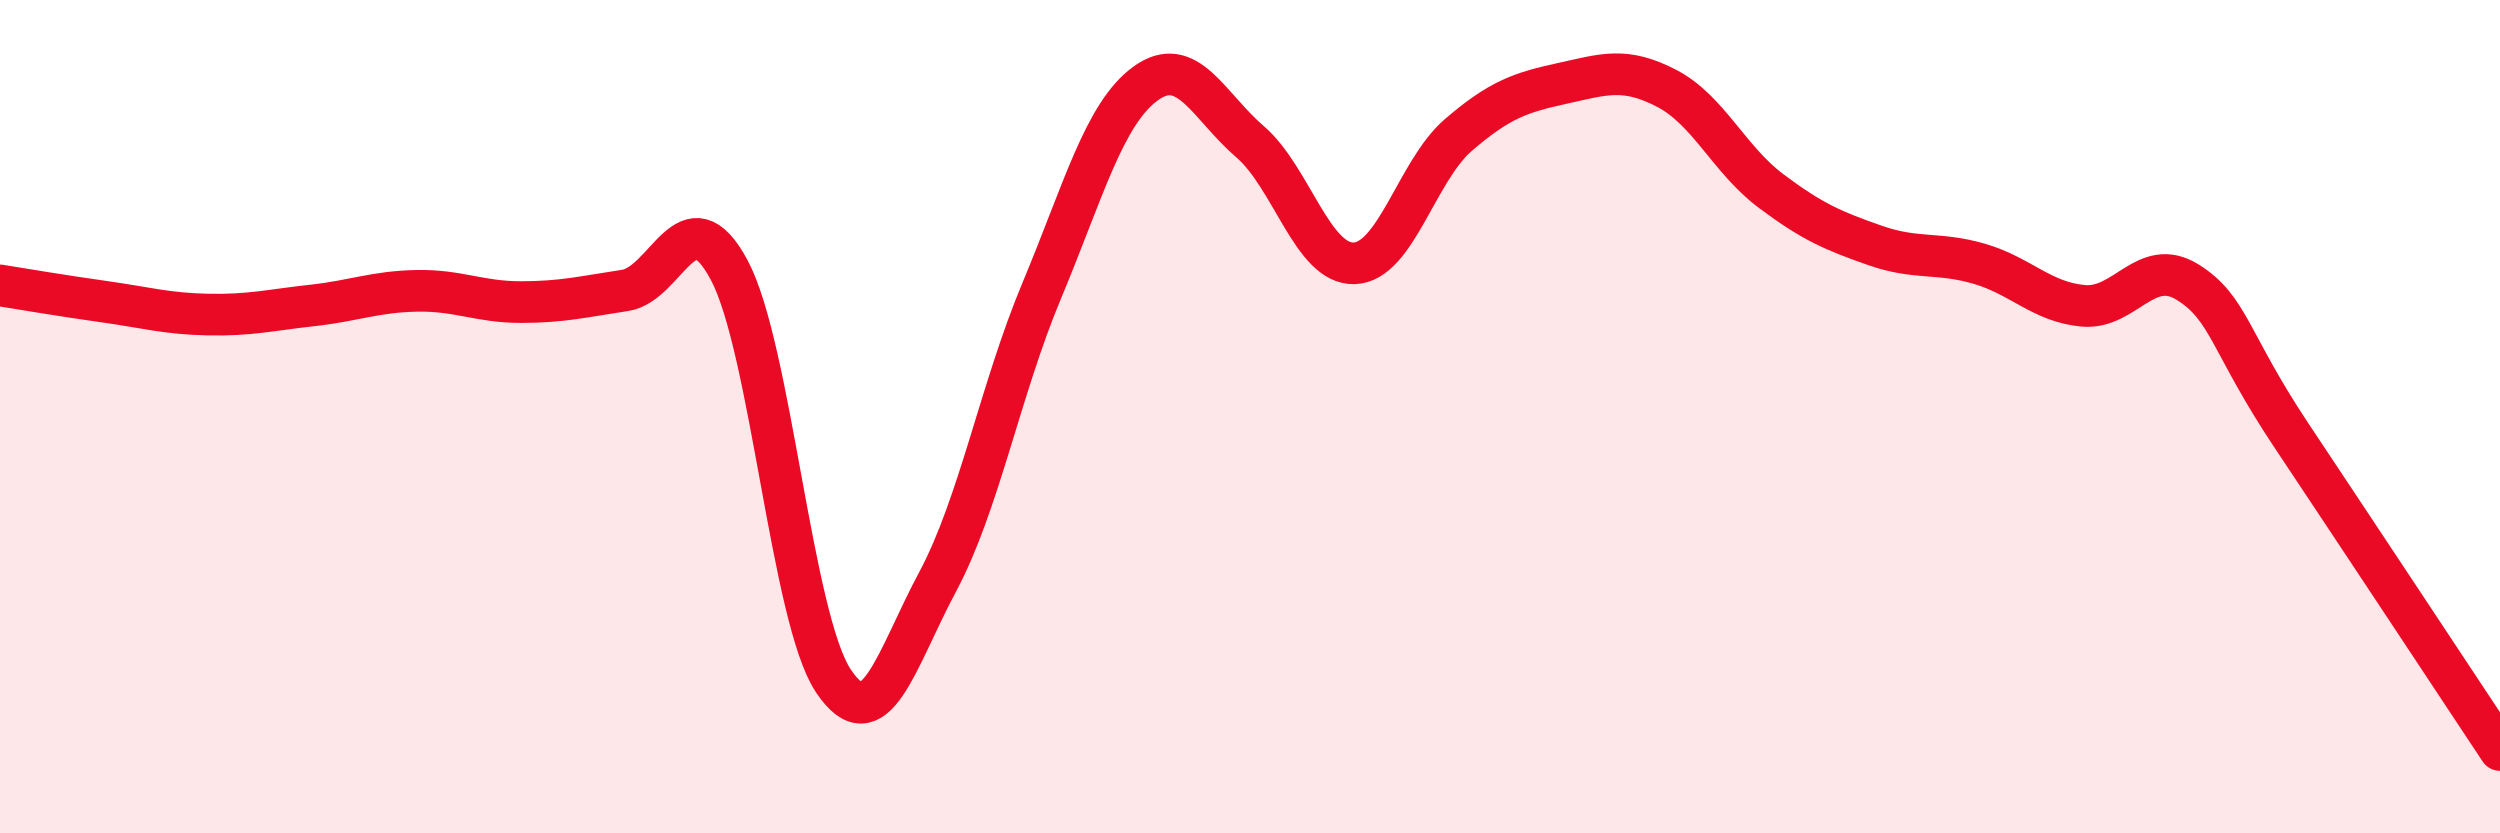
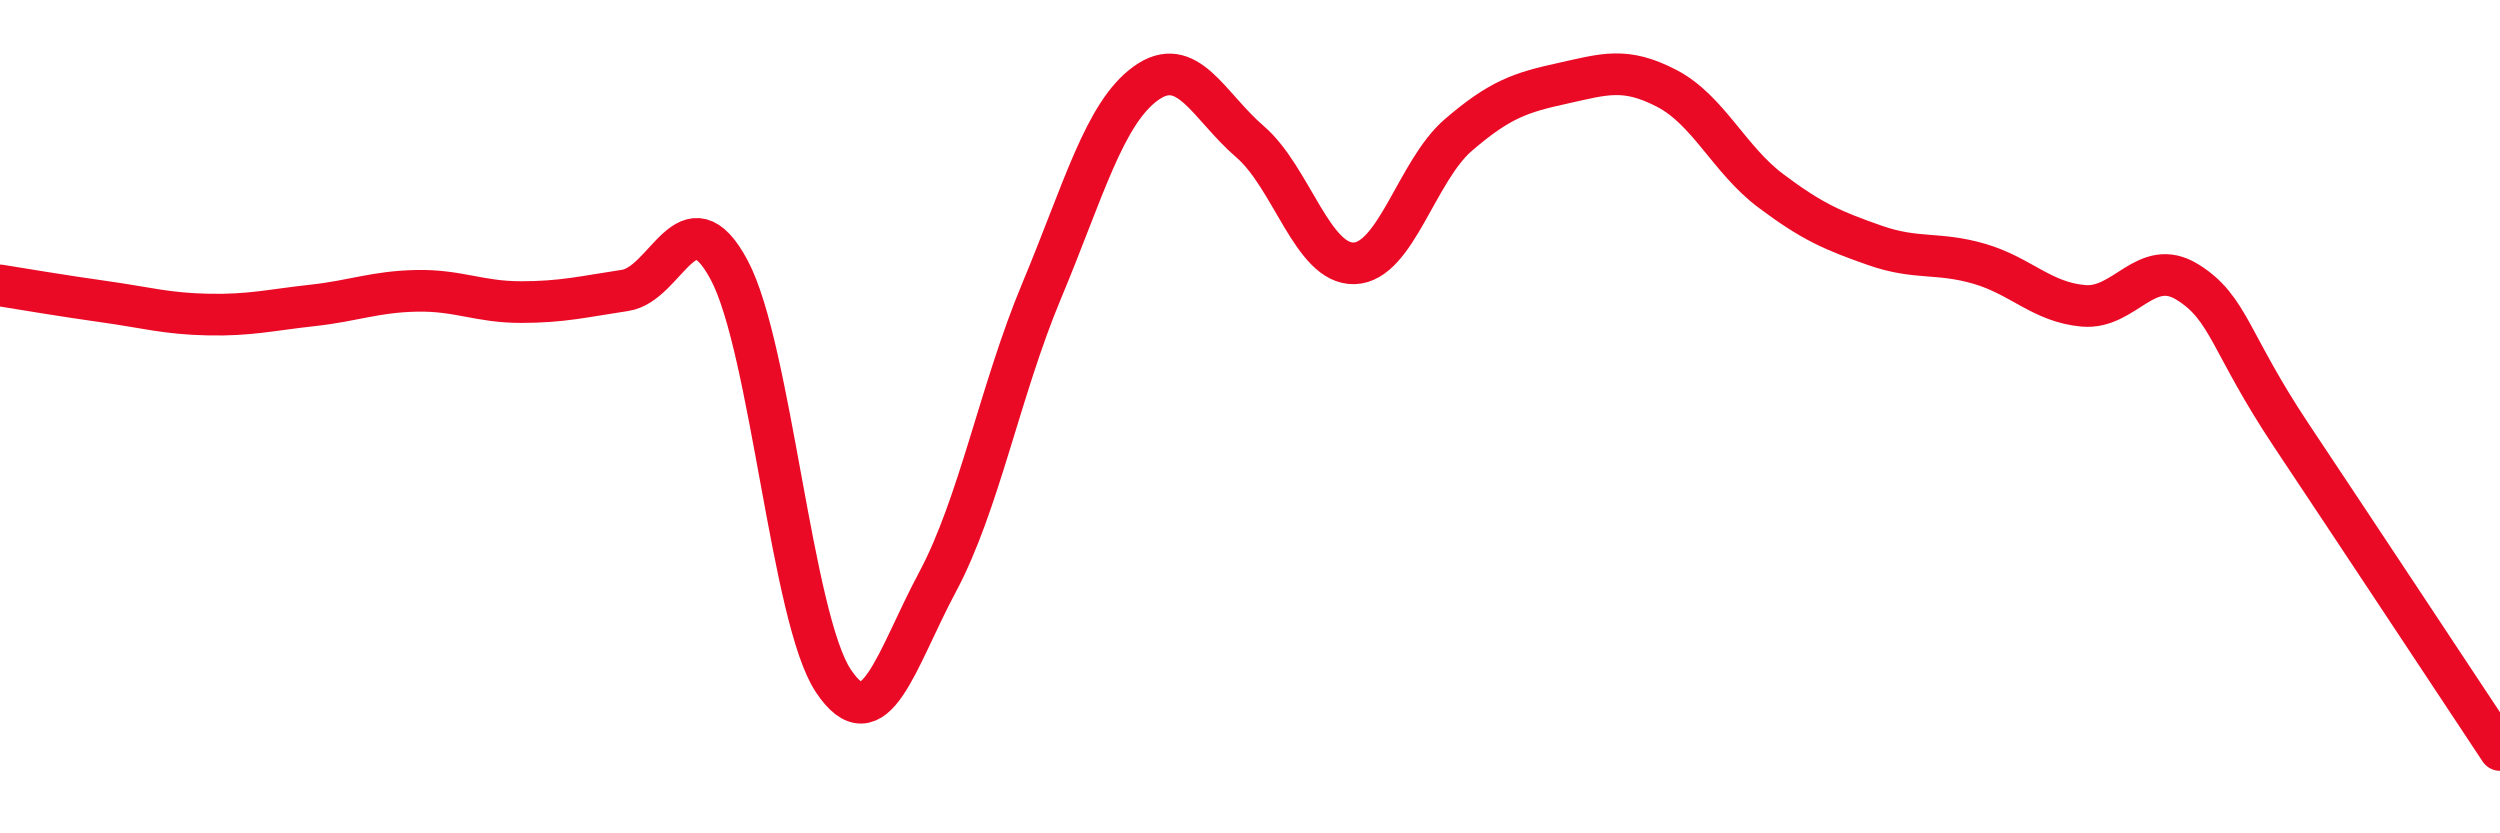
<svg xmlns="http://www.w3.org/2000/svg" width="60" height="20" viewBox="0 0 60 20">
-   <path d="M 0,6.85 C 0.5,6.93 1.5,7.1 2.5,7.24 C 3.5,7.38 4,7.53 5,7.55 C 6,7.57 6.5,7.44 7.5,7.33 C 8.5,7.22 9,7 10,6.98 C 11,6.96 11.5,7.25 12.5,7.25 C 13.5,7.25 14,7.12 15,6.97 C 16,6.82 16.5,4.61 17.5,6.48 C 18.5,8.35 19,14.84 20,16.34 C 21,17.84 21.5,15.84 22.5,13.97 C 23.5,12.1 24,9.37 25,6.98 C 26,4.59 26.5,2.72 27.5,2 C 28.5,1.28 29,2.54 30,3.4 C 31,4.26 31.5,6.35 32.5,6.32 C 33.5,6.29 34,4.1 35,3.24 C 36,2.38 36.5,2.22 37.5,2 C 38.5,1.78 39,1.6 40,2.12 C 41,2.64 41.5,3.83 42.5,4.58 C 43.5,5.33 44,5.54 45,5.89 C 46,6.24 46.5,6.04 47.5,6.33 C 48.5,6.62 49,7.25 50,7.34 C 51,7.43 51.5,6.15 52.5,6.77 C 53.5,7.39 53.5,8.21 55,10.46 C 56.5,12.71 59,16.49 60,18L60 20L0 20Z" fill="#EB0A25" opacity="0.1" stroke-linecap="round" stroke-linejoin="round" />
  <path d="M 0,6.85 C 0.5,6.93 1.5,7.1 2.5,7.24 C 3.5,7.38 4,7.53 5,7.55 C 6,7.57 6.5,7.44 7.5,7.33 C 8.5,7.22 9,7 10,6.98 C 11,6.96 11.5,7.25 12.5,7.25 C 13.5,7.25 14,7.12 15,6.97 C 16,6.82 16.5,4.61 17.5,6.48 C 18.5,8.35 19,14.84 20,16.34 C 21,17.84 21.5,15.84 22.5,13.97 C 23.5,12.1 24,9.37 25,6.98 C 26,4.59 26.5,2.72 27.5,2 C 28.5,1.28 29,2.54 30,3.4 C 31,4.26 31.5,6.35 32.5,6.32 C 33.5,6.29 34,4.1 35,3.24 C 36,2.38 36.5,2.22 37.5,2 C 38.5,1.78 39,1.6 40,2.12 C 41,2.64 41.5,3.83 42.5,4.58 C 43.5,5.33 44,5.54 45,5.89 C 46,6.24 46.5,6.04 47.5,6.33 C 48.5,6.62 49,7.25 50,7.34 C 51,7.43 51.5,6.15 52.5,6.77 C 53.5,7.39 53.5,8.21 55,10.46 C 56.5,12.71 59,16.49 60,18" stroke="#EB0A25" stroke-width="1" fill="none" stroke-linecap="round" stroke-linejoin="round" />
</svg>